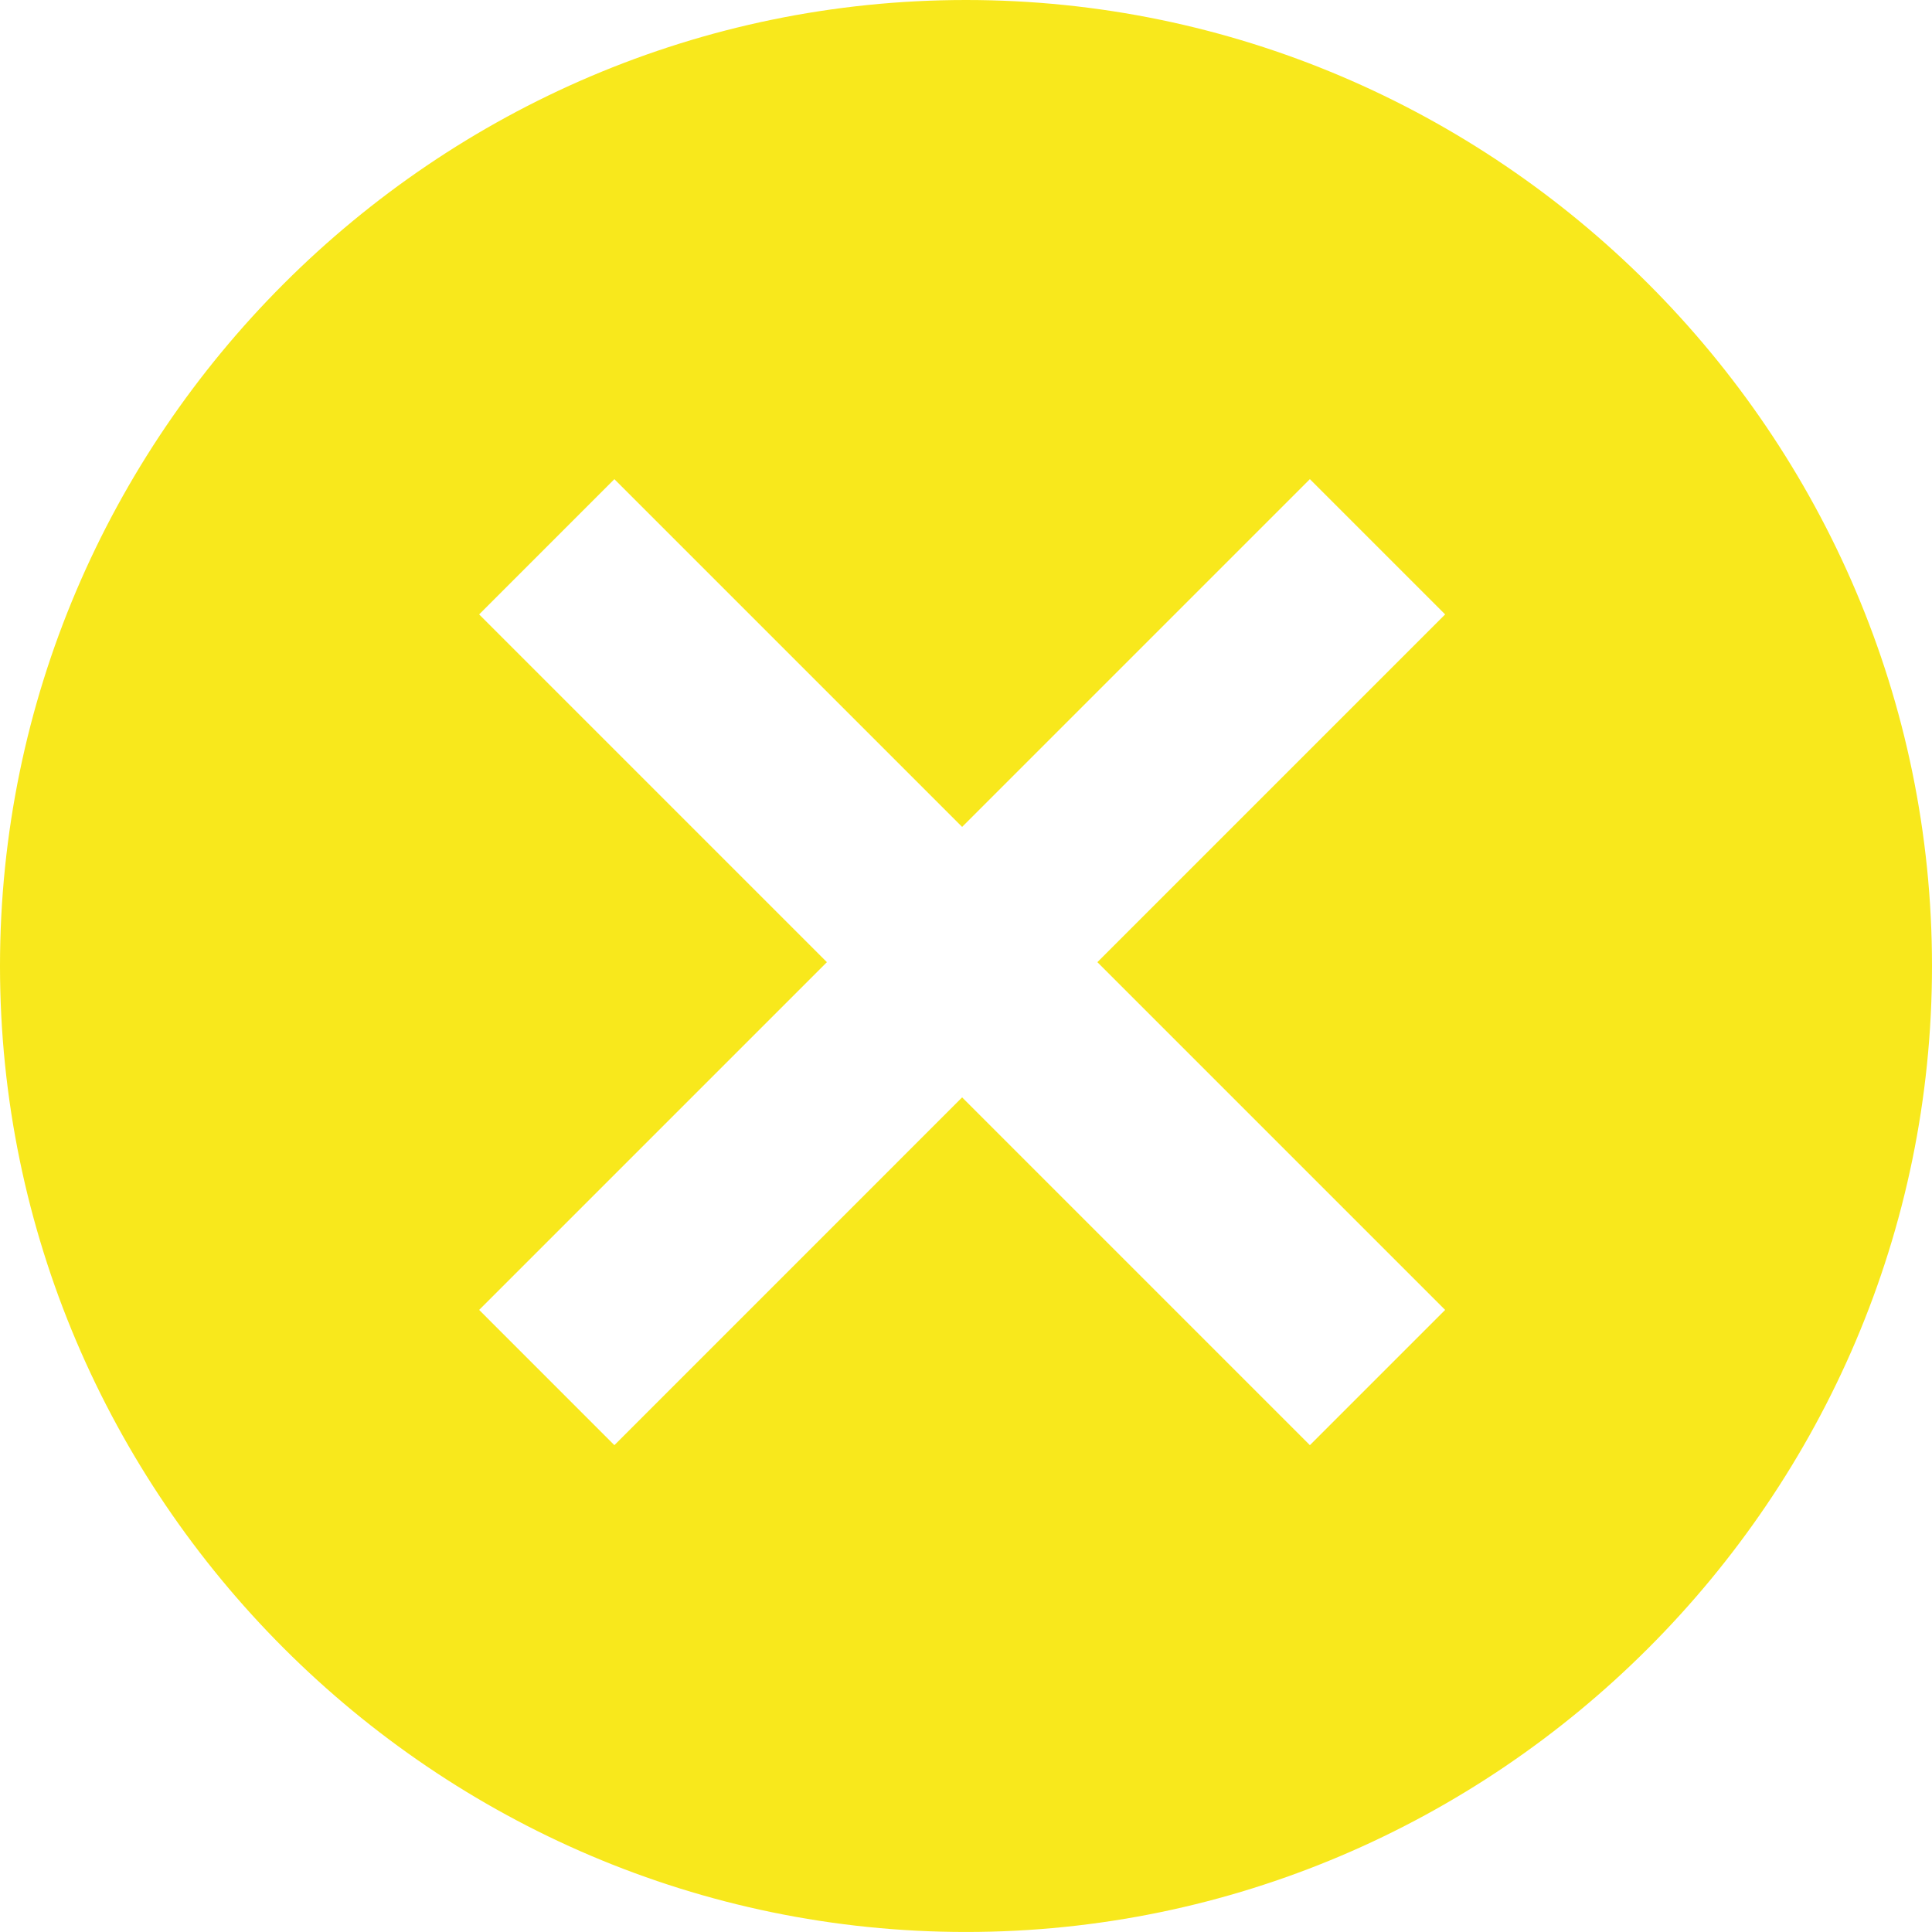
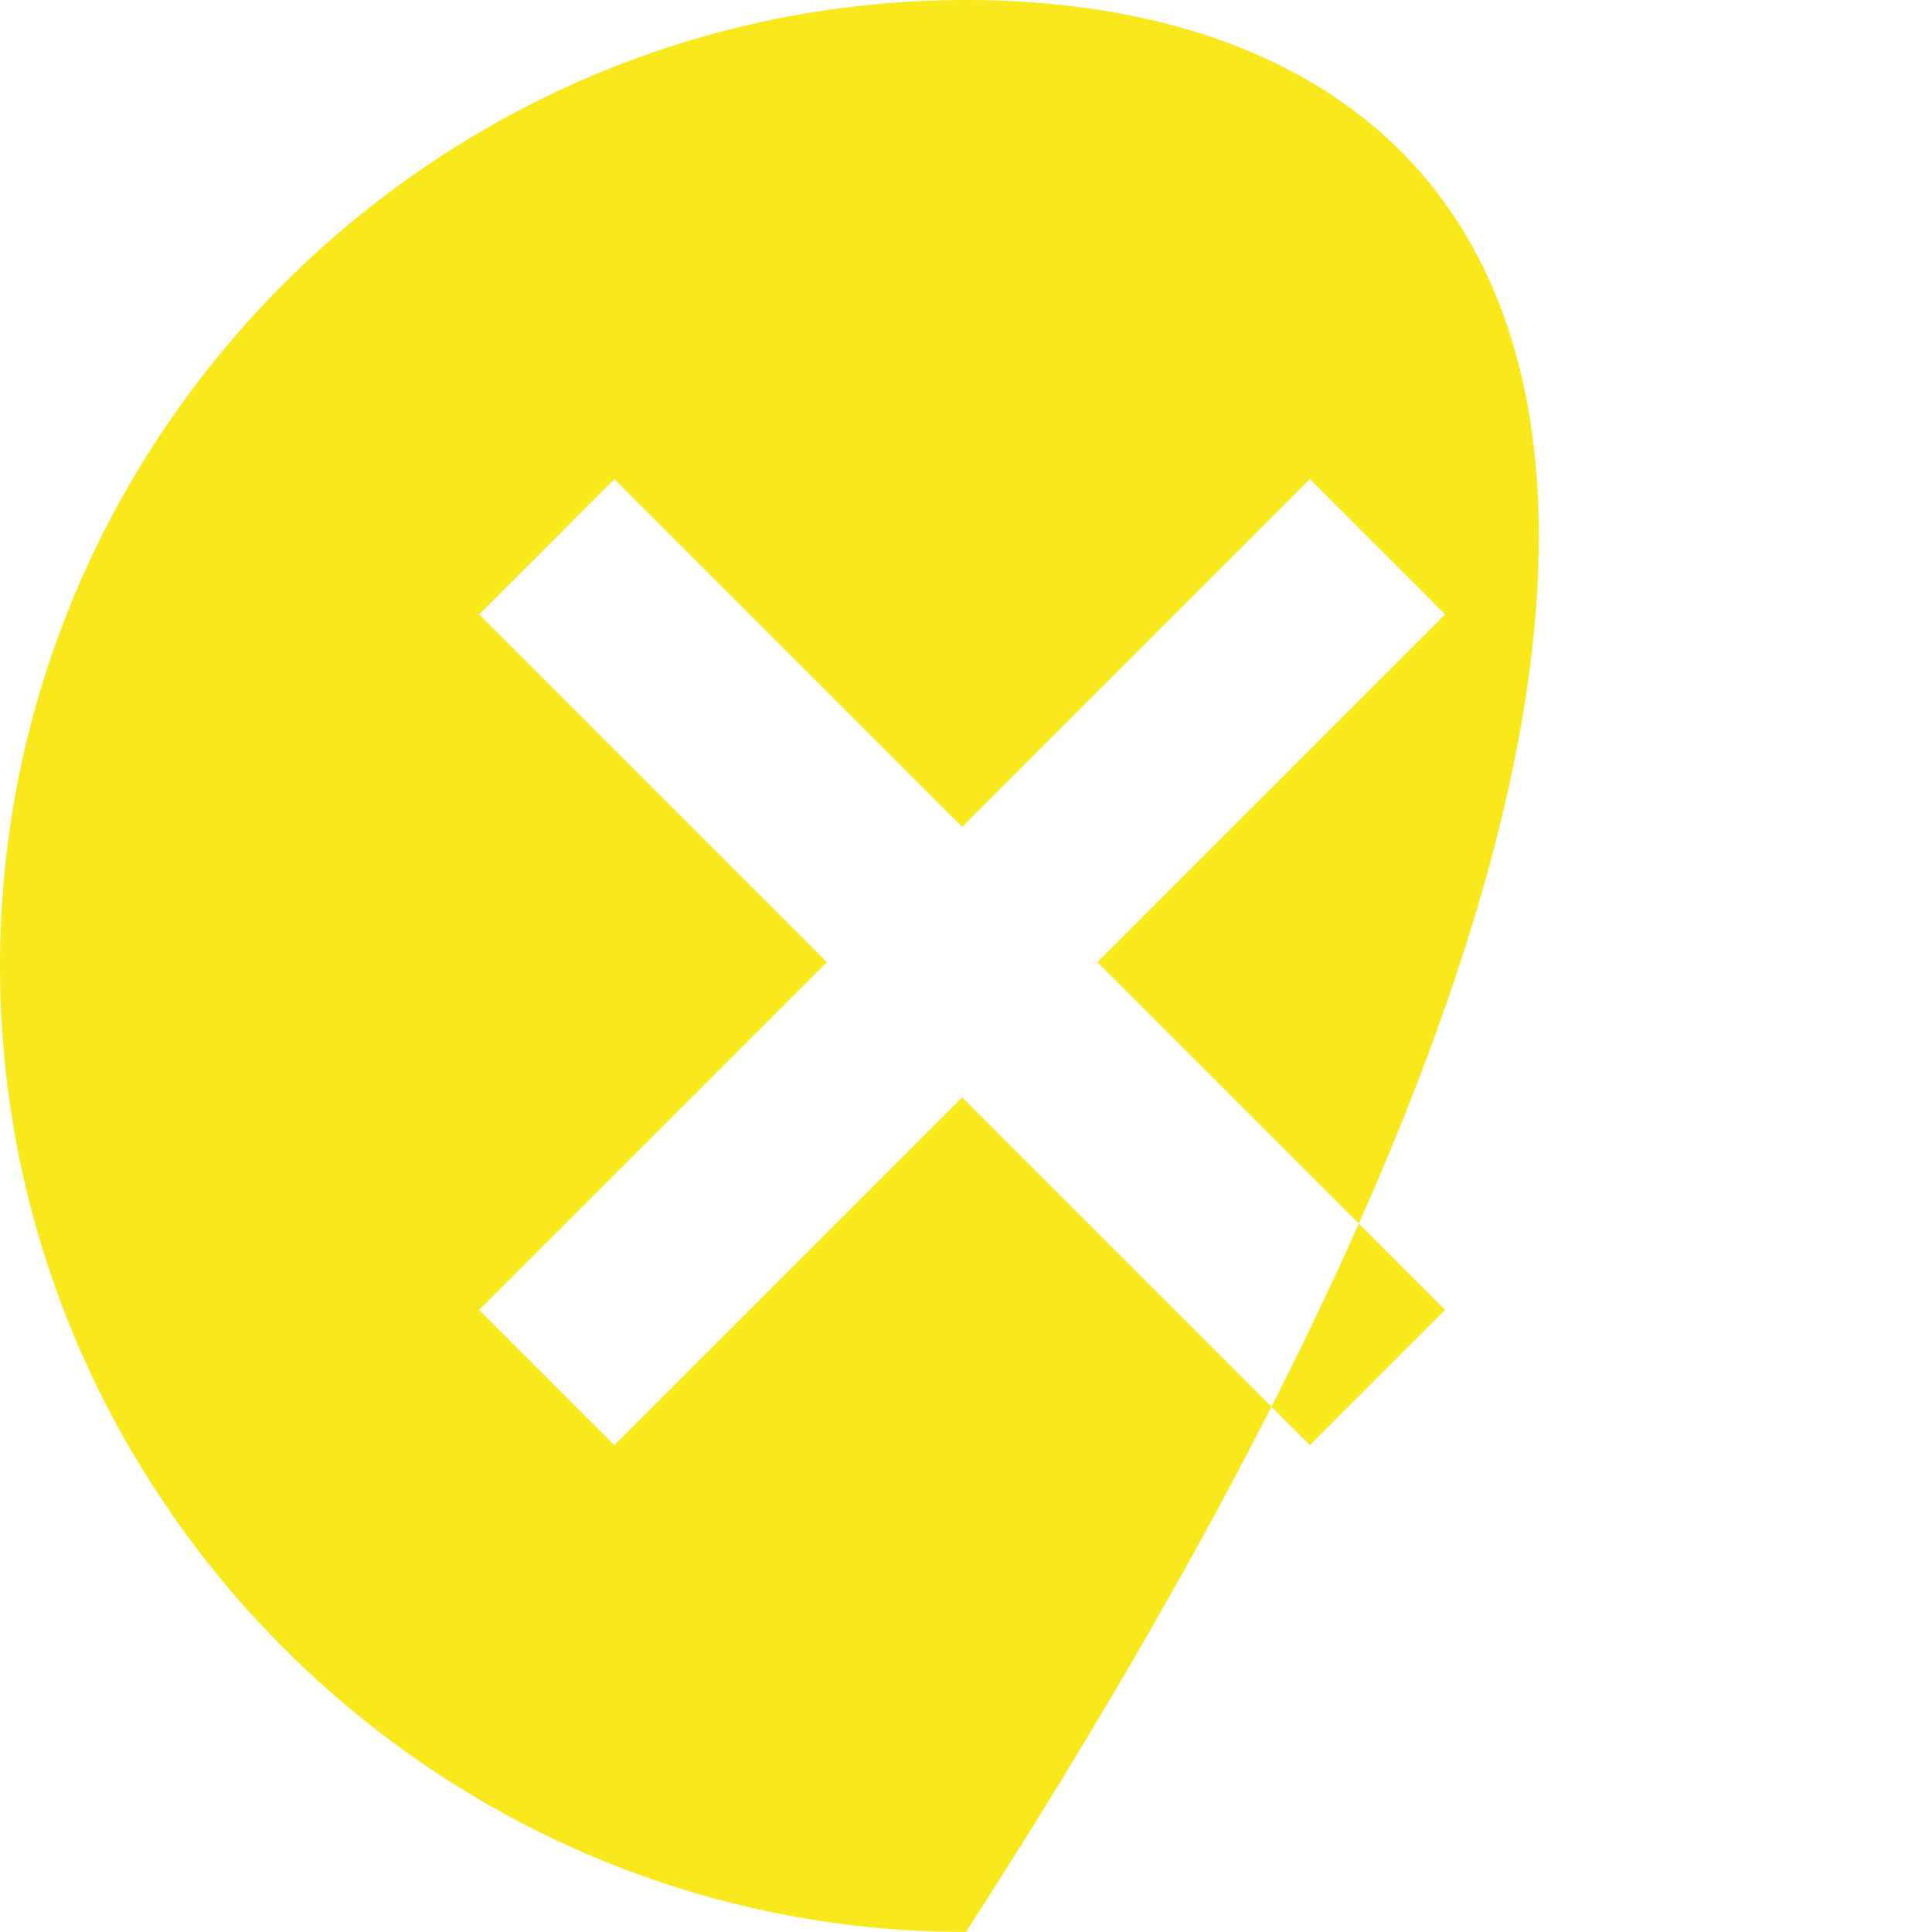
<svg xmlns="http://www.w3.org/2000/svg" width="512px" height="512px" viewBox="0 0 512 512" version="1.1">
  <title>logo</title>
  <desc>Created with Sketch.</desc>
  <defs />
  <g id="Page-1" stroke="none" stroke-width="1" fill="none" fill-rule="evenodd">
-     <path d="M0,255.996 C0,396.795 115.198,511.993 255.996,511.993 C396.795,511.993 512,396.795 512,255.996 C512,115.198 396.795,0 255.996,0 C115.198,0 0,115.198 0,255.996 Z M382.975,347.139 L347.132,382.982 L254.974,290.817 L162.815,382.982 L126.979,347.139 L219.137,254.981 L126.979,162.822 L162.815,126.979 L254.974,219.137 L347.132,126.979 L382.975,162.822 L290.817,254.981 L382.975,347.139 Z" id="logo" fill="#F8E81C" />
+     <path d="M0,255.996 C0,396.795 115.198,511.993 255.996,511.993 C512,115.198 396.795,0 255.996,0 C115.198,0 0,115.198 0,255.996 Z M382.975,347.139 L347.132,382.982 L254.974,290.817 L162.815,382.982 L126.979,347.139 L219.137,254.981 L126.979,162.822 L162.815,126.979 L254.974,219.137 L347.132,126.979 L382.975,162.822 L290.817,254.981 L382.975,347.139 Z" id="logo" fill="#F8E81C" />
  </g>
</svg>